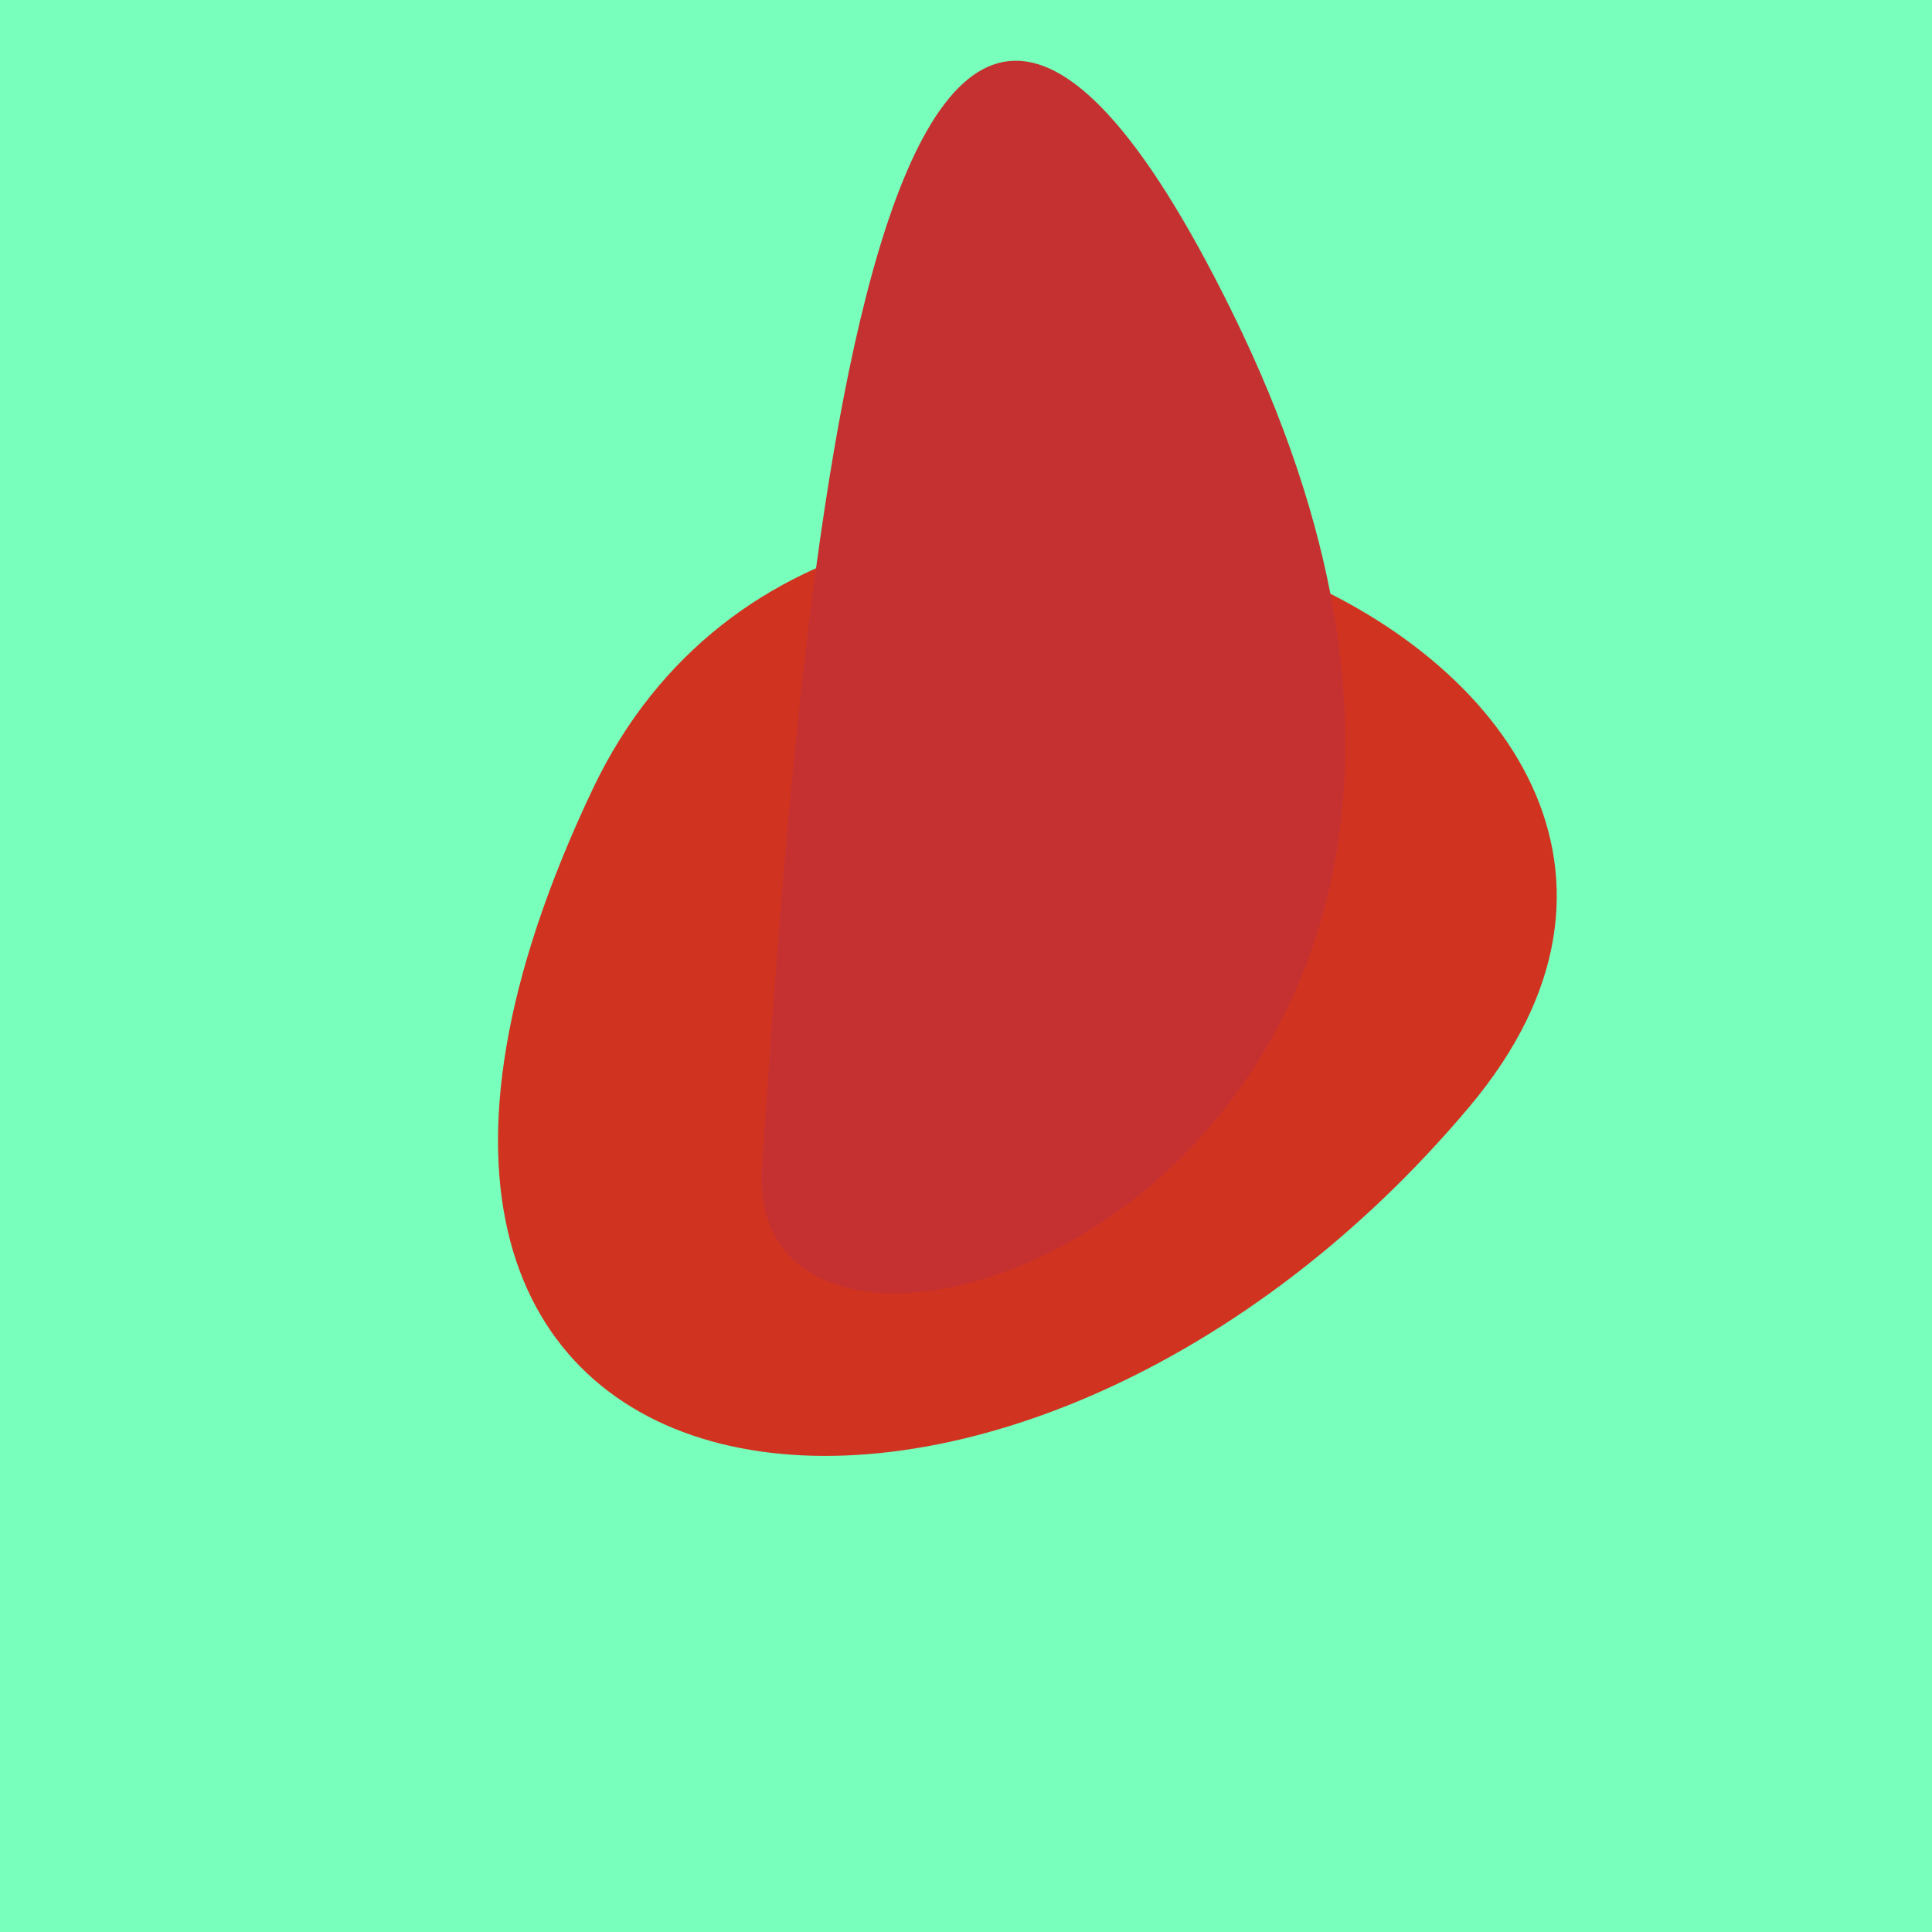
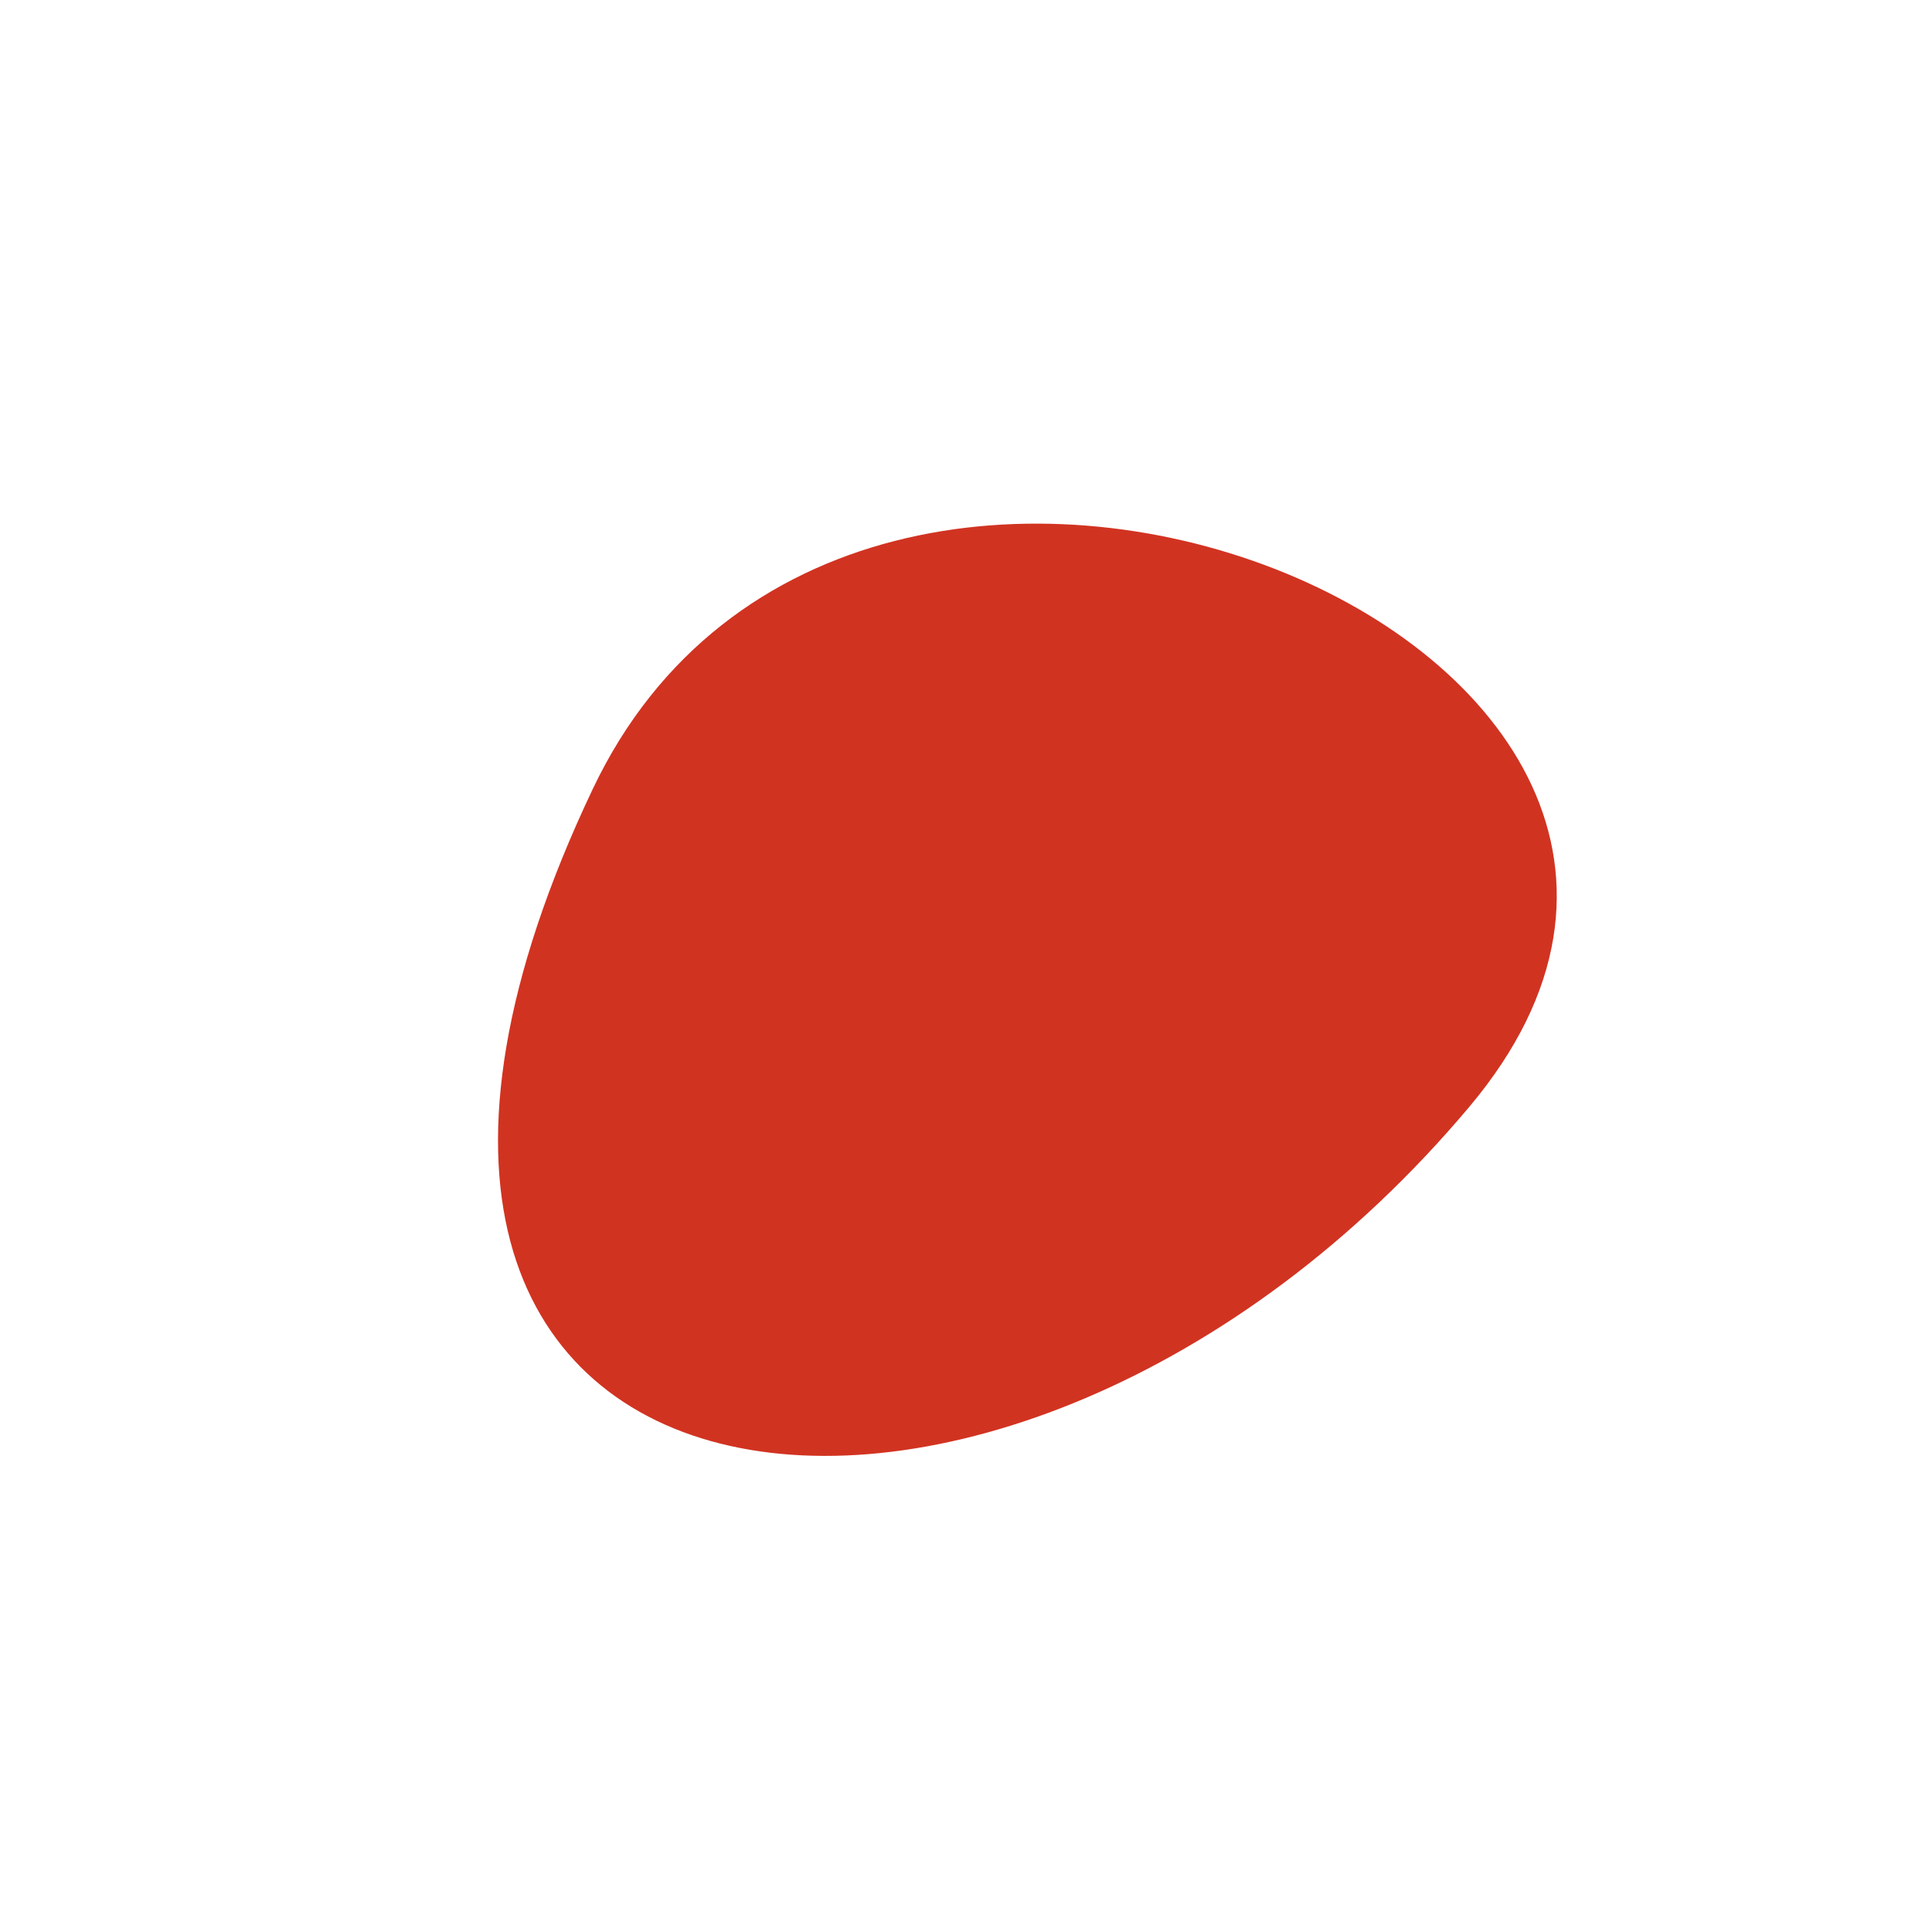
<svg xmlns="http://www.w3.org/2000/svg" width="128" height="128">
  <g>
-     <rect width="128" height="128" fill="#7fb" />
    <path d="M 97.361 73.312 C 122.875 42.942 56.664 15.647 39.269 52.279 C 15.049 103.282 66.632 109.892 97.361 73.312" fill="rgb(209,51,33)" />
-     <path d="M 50.488 77.355 C 49.035 98.907 109.879 78.124 81.654 20.716 C 57.364 -28.691 52.731 44.105 50.488 77.355" fill="rgb(197,49,49)" />
  </g>
</svg>